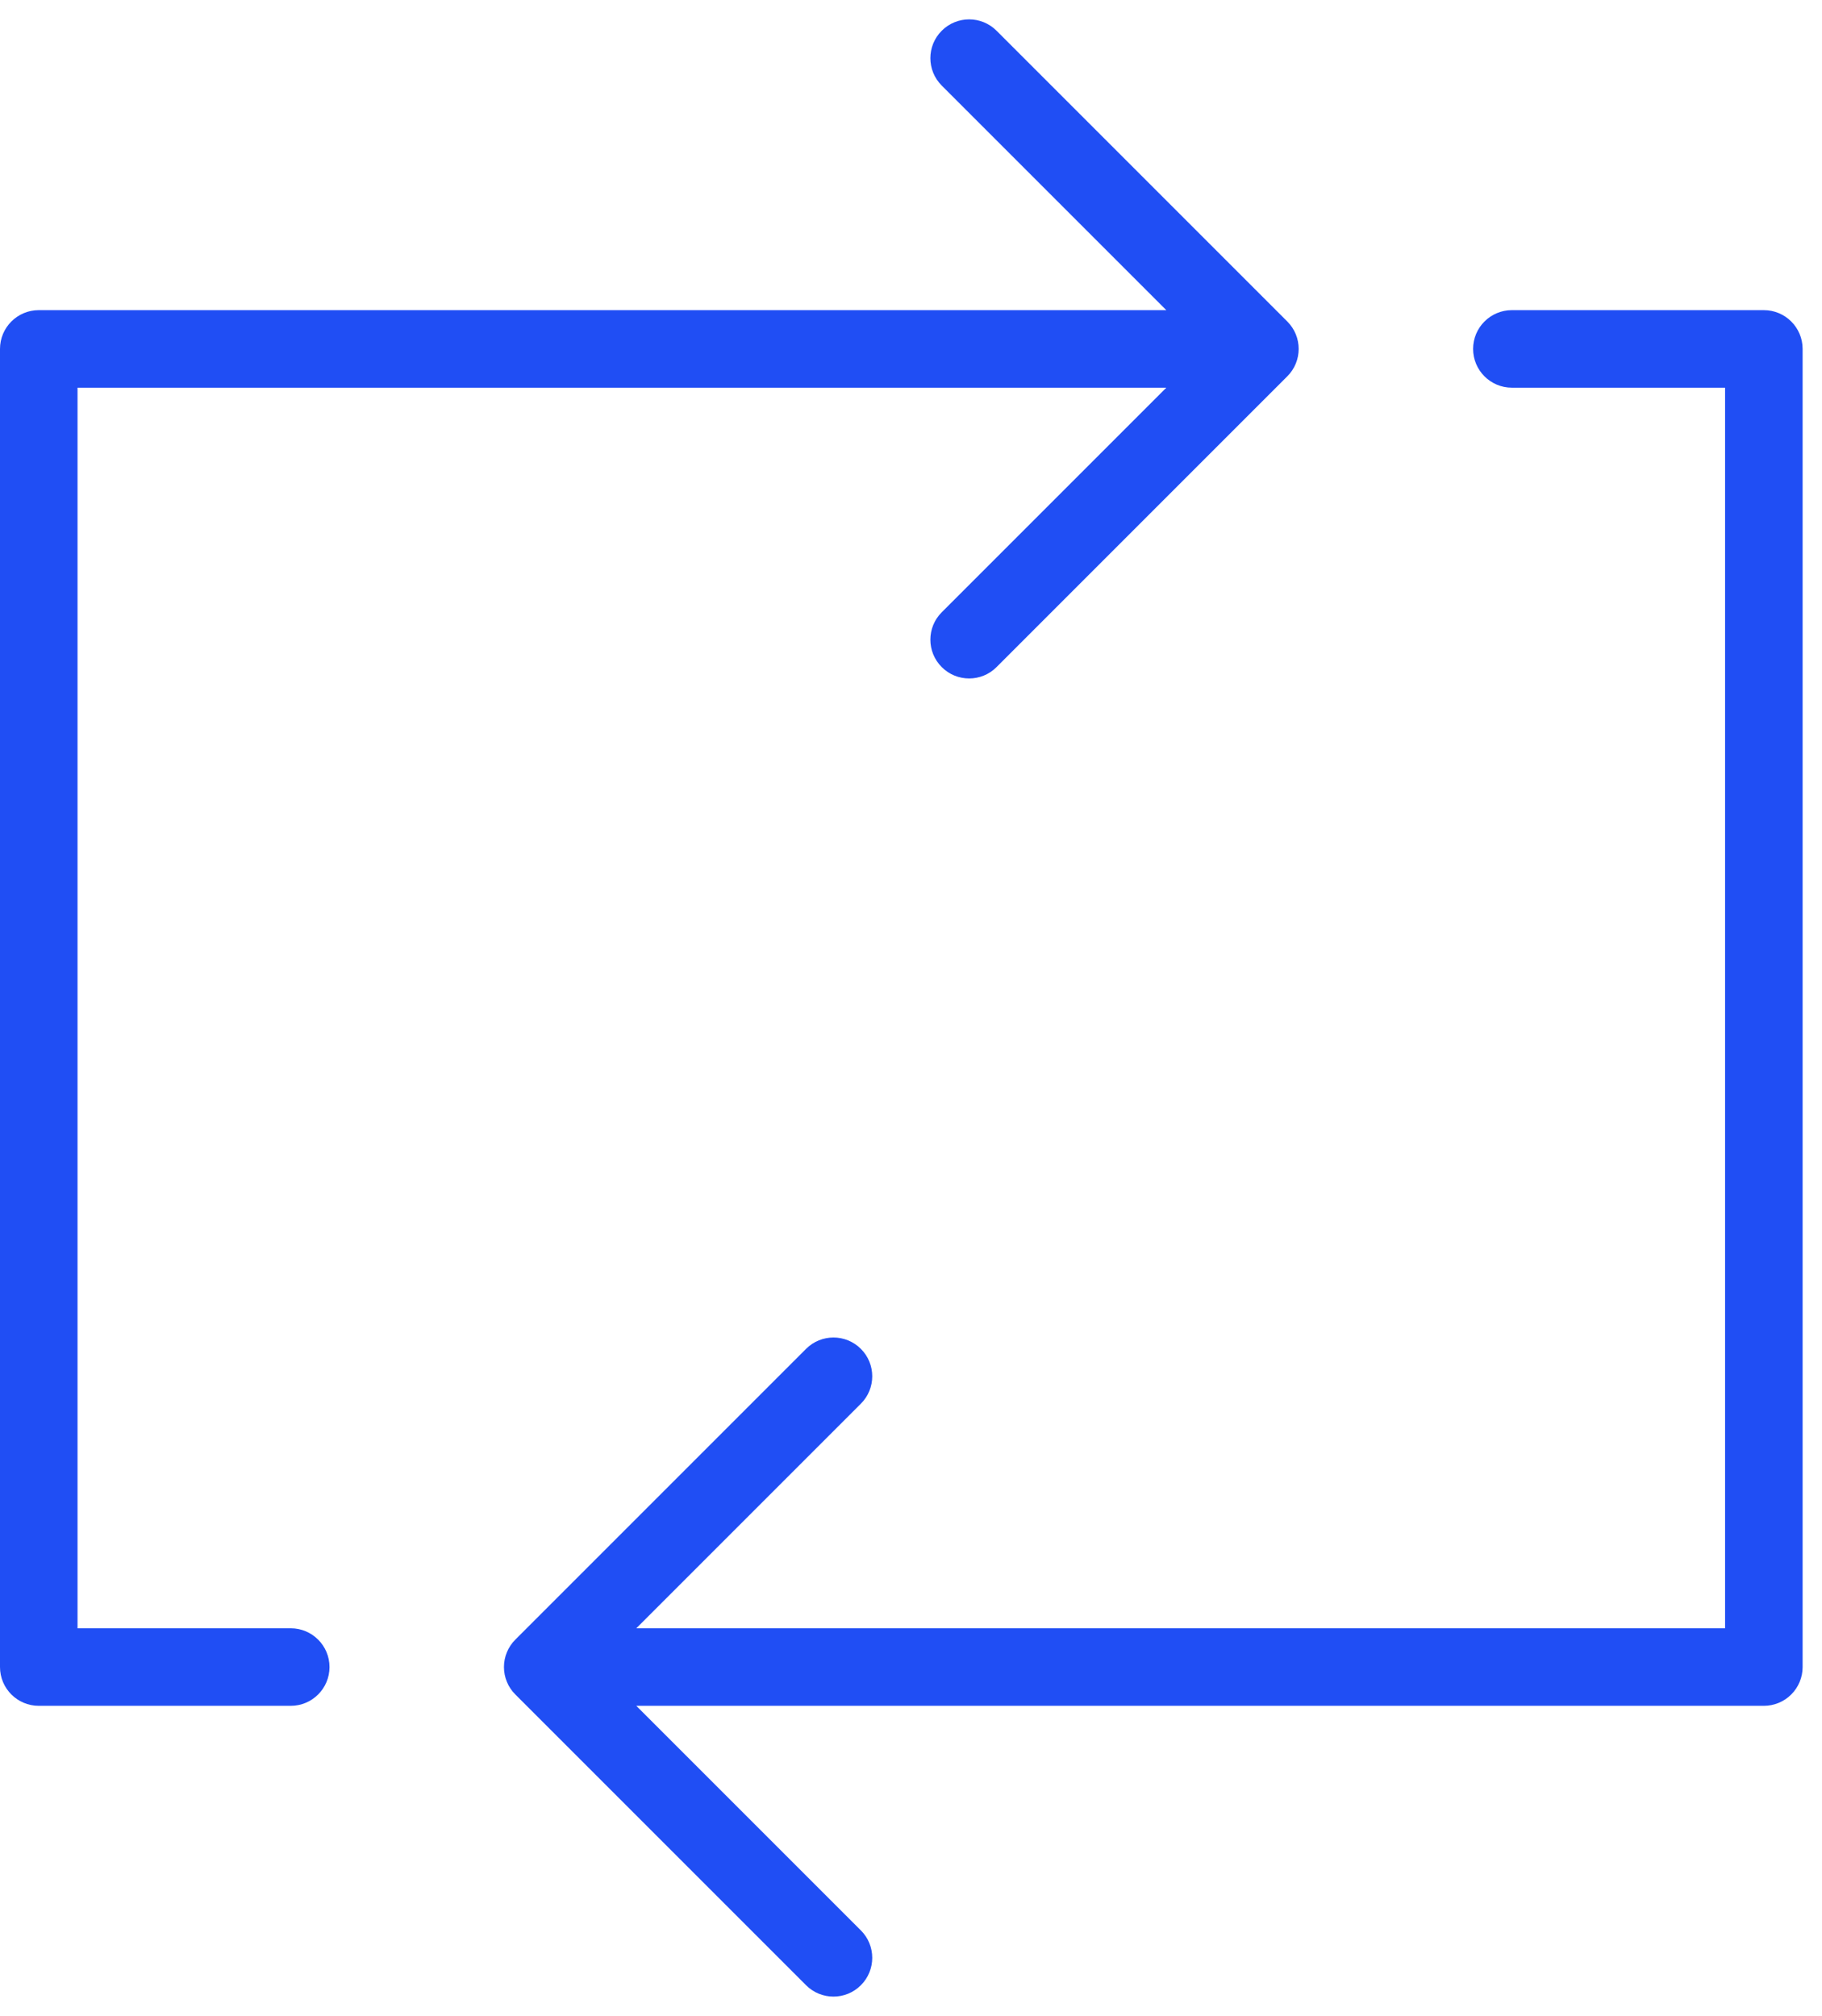
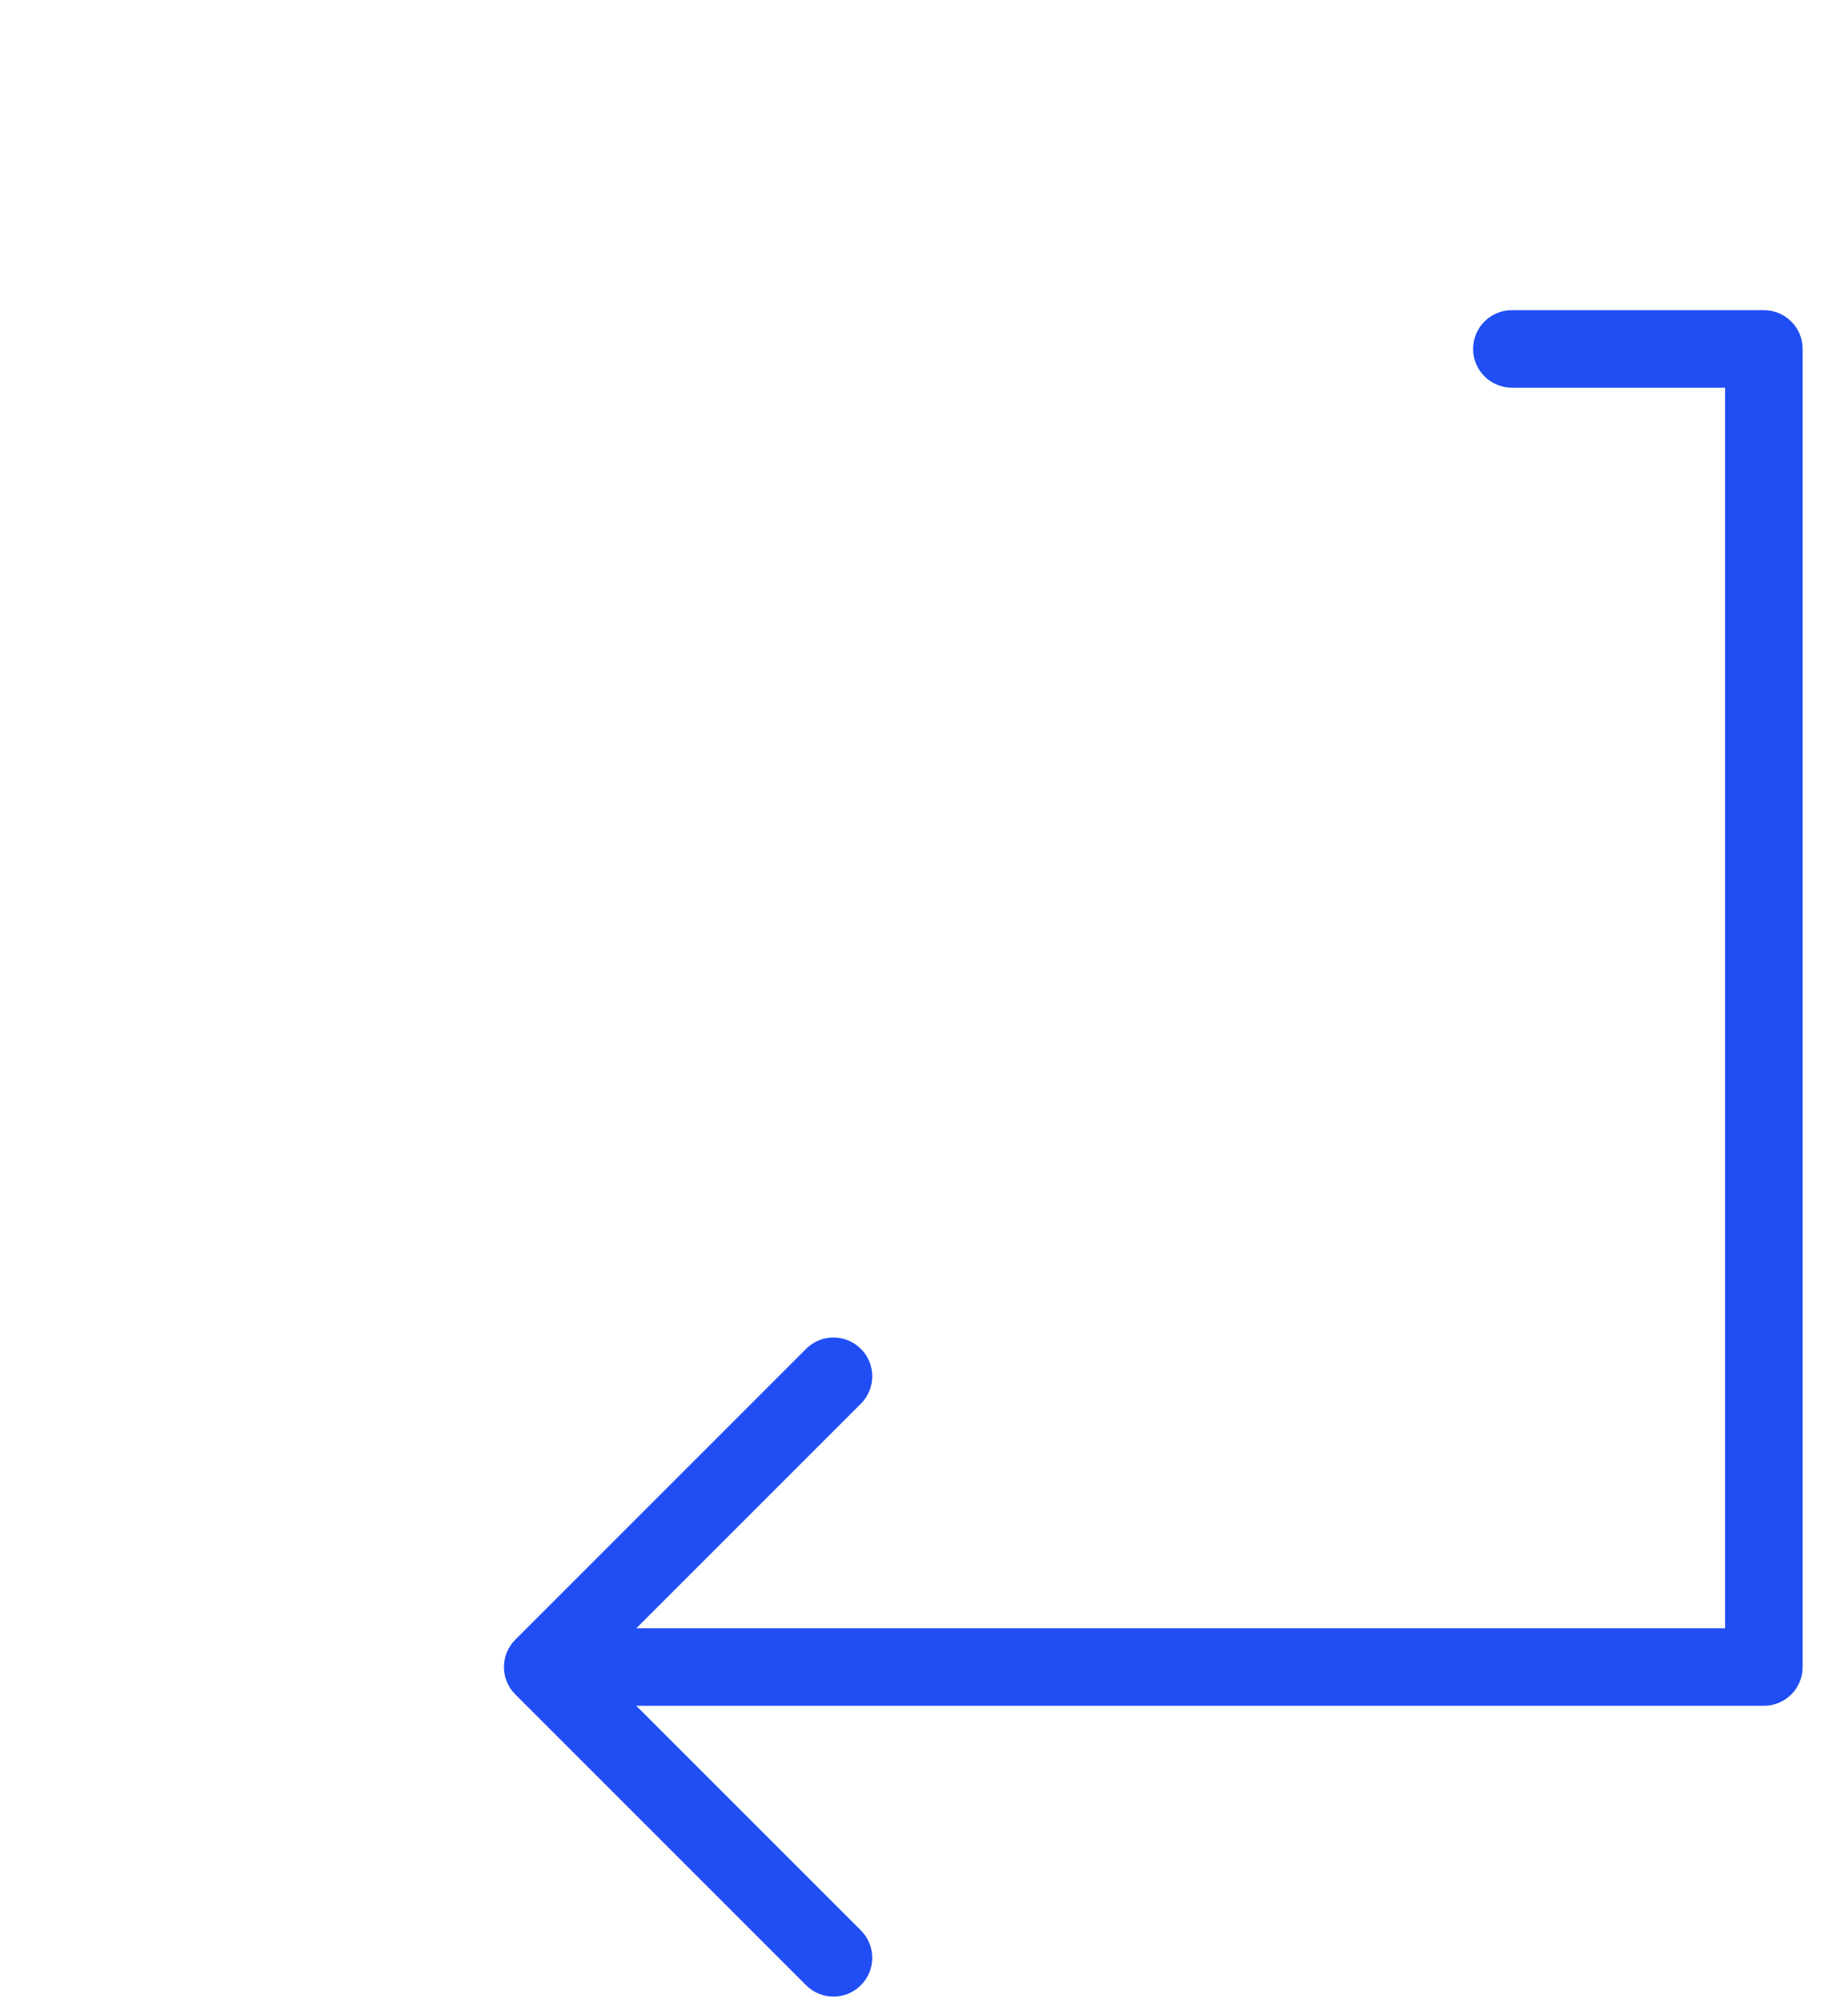
<svg xmlns="http://www.w3.org/2000/svg" width="47" height="52" viewBox="0 0 47 52" fill="none">
-   <path fill-rule="evenodd" clip-rule="evenodd" d="M24.293 0.793C24.683 0.402 25.317 0.402 25.707 0.793L33.207 8.293C33.598 8.683 33.598 9.317 33.207 9.707L25.707 17.207C25.317 17.598 24.683 17.598 24.293 17.207C23.902 16.817 23.902 16.183 24.293 15.793L30.086 10H2V42H7.5C8.052 42 8.5 42.448 8.5 43C8.5 43.552 8.052 44 7.5 44H1C0.448 44 0 43.552 0 43V9C0 8.448 0.448 8 1 8H30.086L24.293 2.207C23.902 1.817 23.902 1.183 24.293 0.793Z" fill="#204EF4" />
  <path fill-rule="evenodd" clip-rule="evenodd" d="M22.207 51.207C21.817 51.598 21.183 51.598 20.793 51.207L13.293 43.707C13.105 43.52 13 43.265 13 43C13 42.735 13.105 42.48 13.293 42.293L20.793 34.793C21.183 34.402 21.817 34.402 22.207 34.793C22.598 35.183 22.598 35.817 22.207 36.207L16.414 42L44.5 42L44.5 10L39 10C38.448 10 38 9.552 38 9C38 8.448 38.448 8 39 8L45.5 8C46.052 8 46.5 8.448 46.5 9L46.5 43C46.5 43.265 46.395 43.52 46.207 43.707C46.02 43.895 45.765 44 45.5 44L16.414 44L22.207 49.793C22.598 50.183 22.598 50.817 22.207 51.207Z" fill="#204EF4" />
</svg>